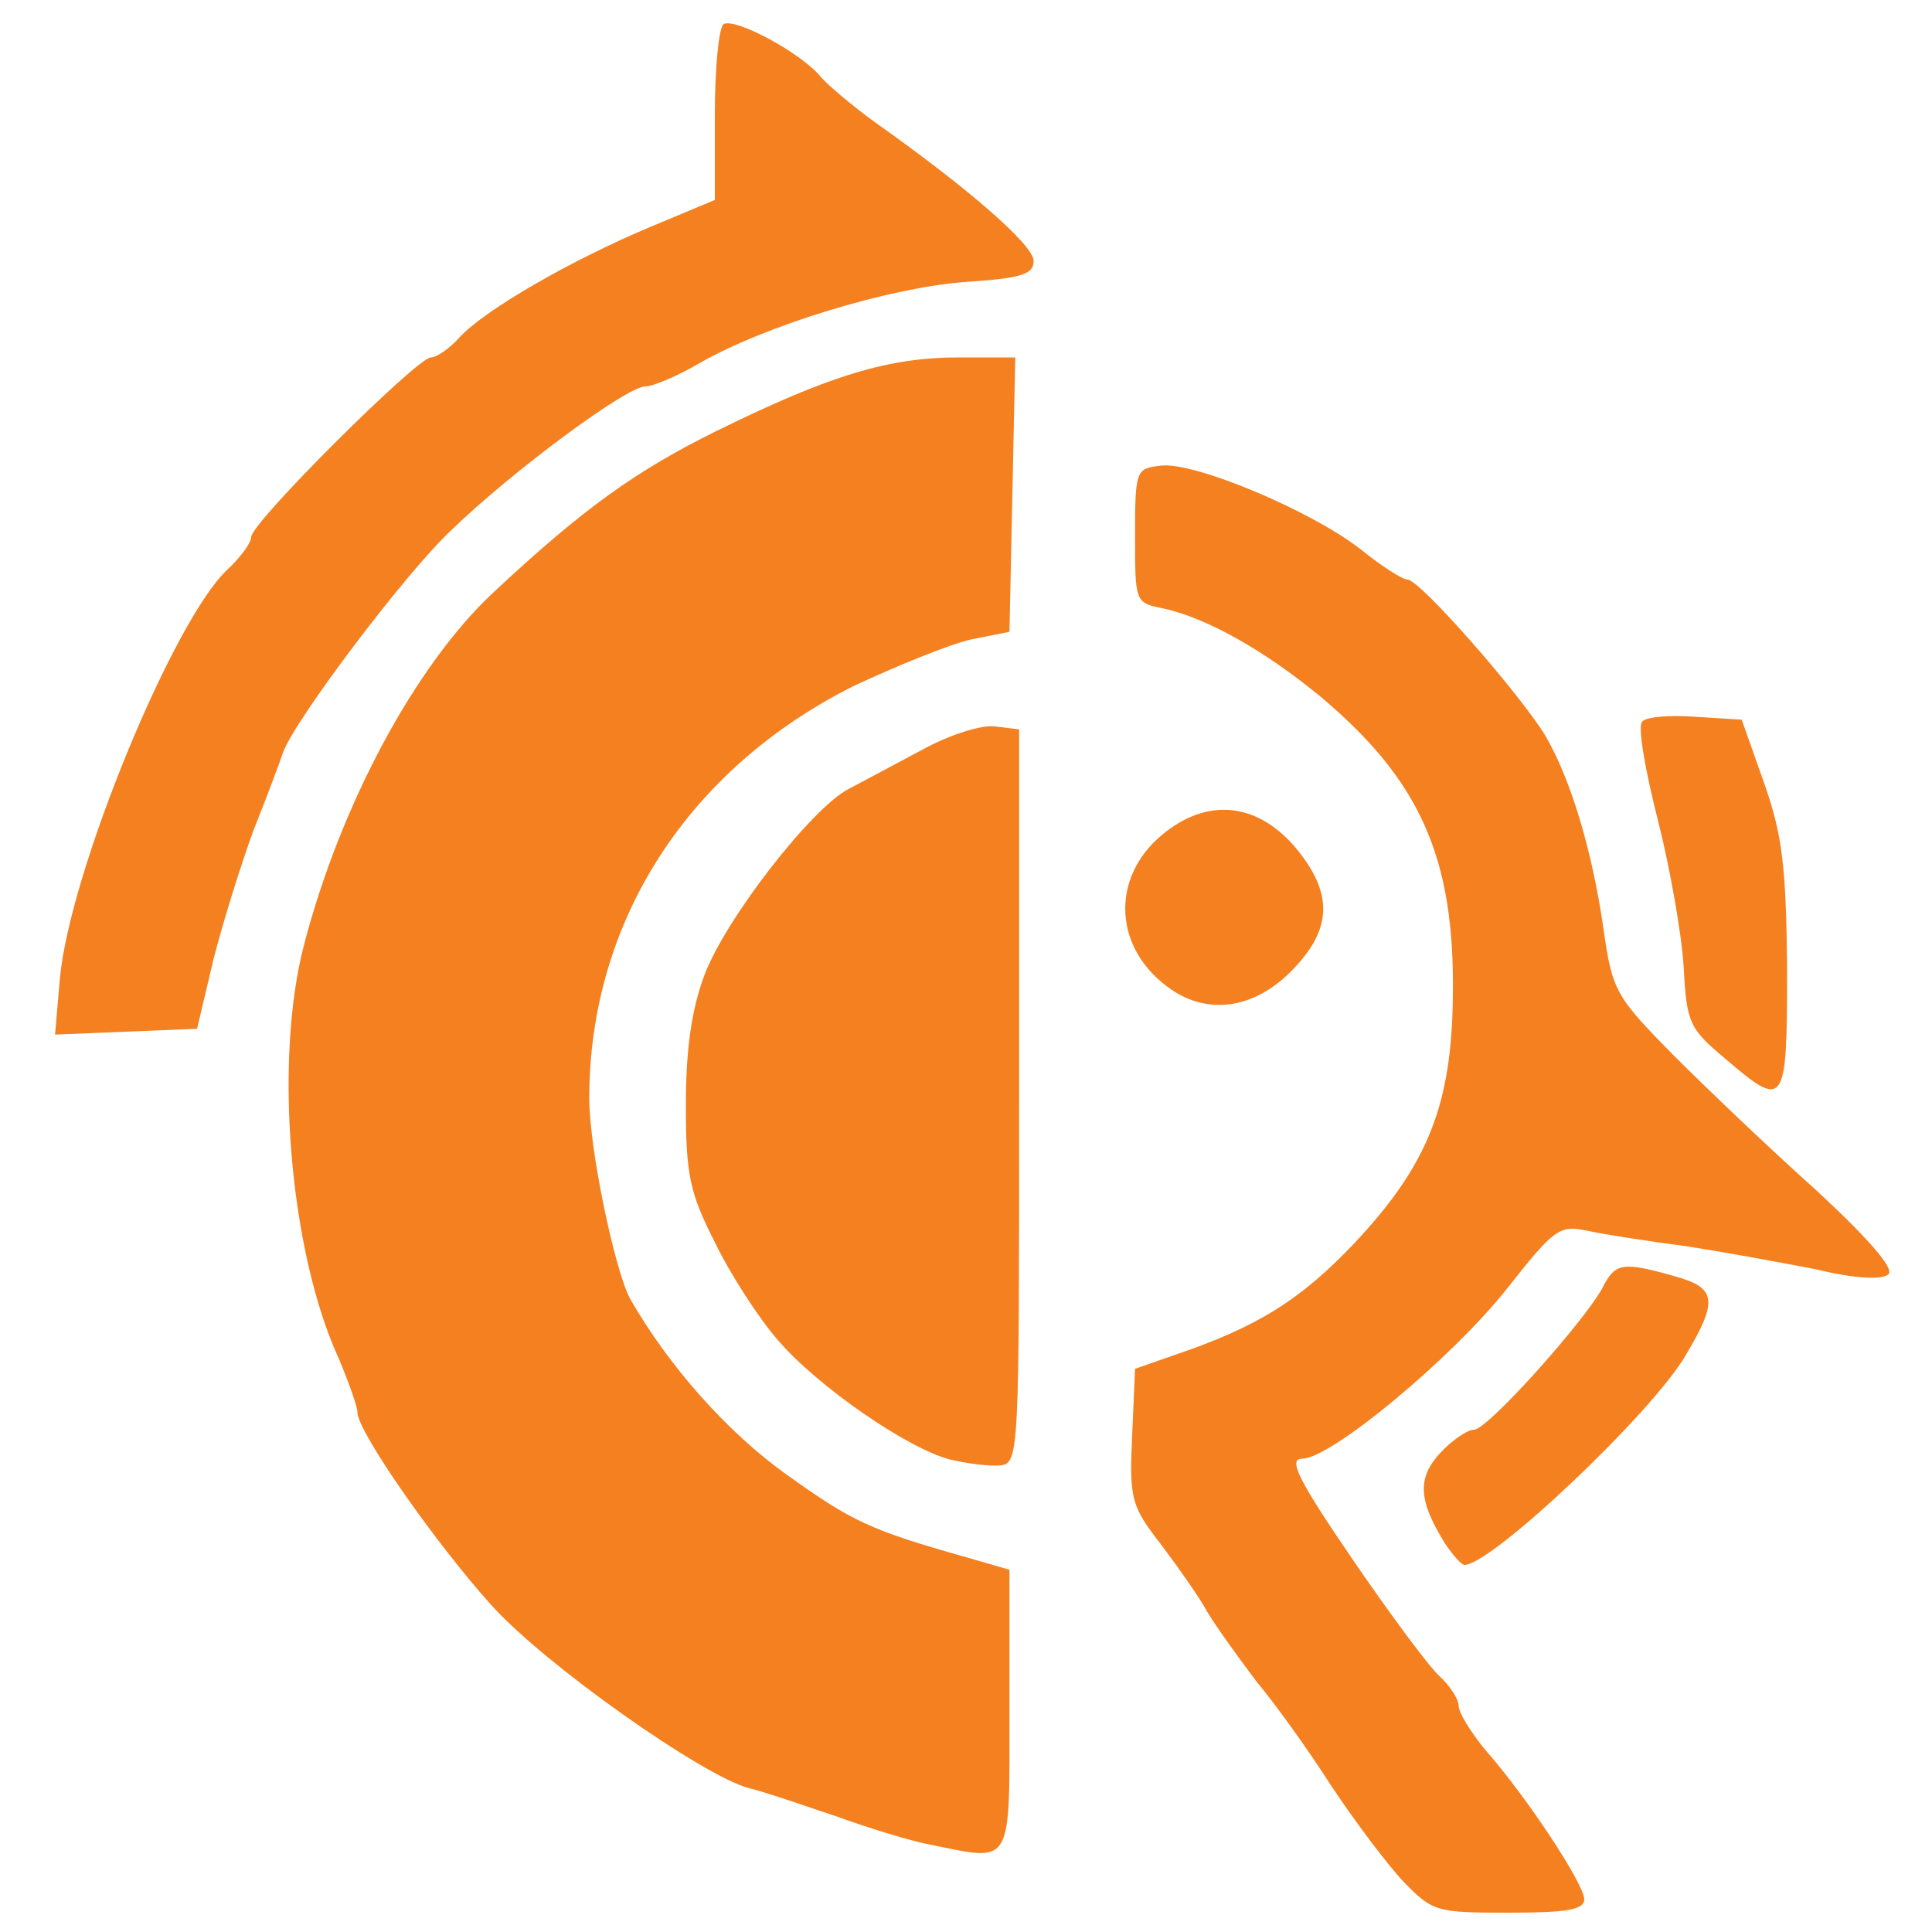
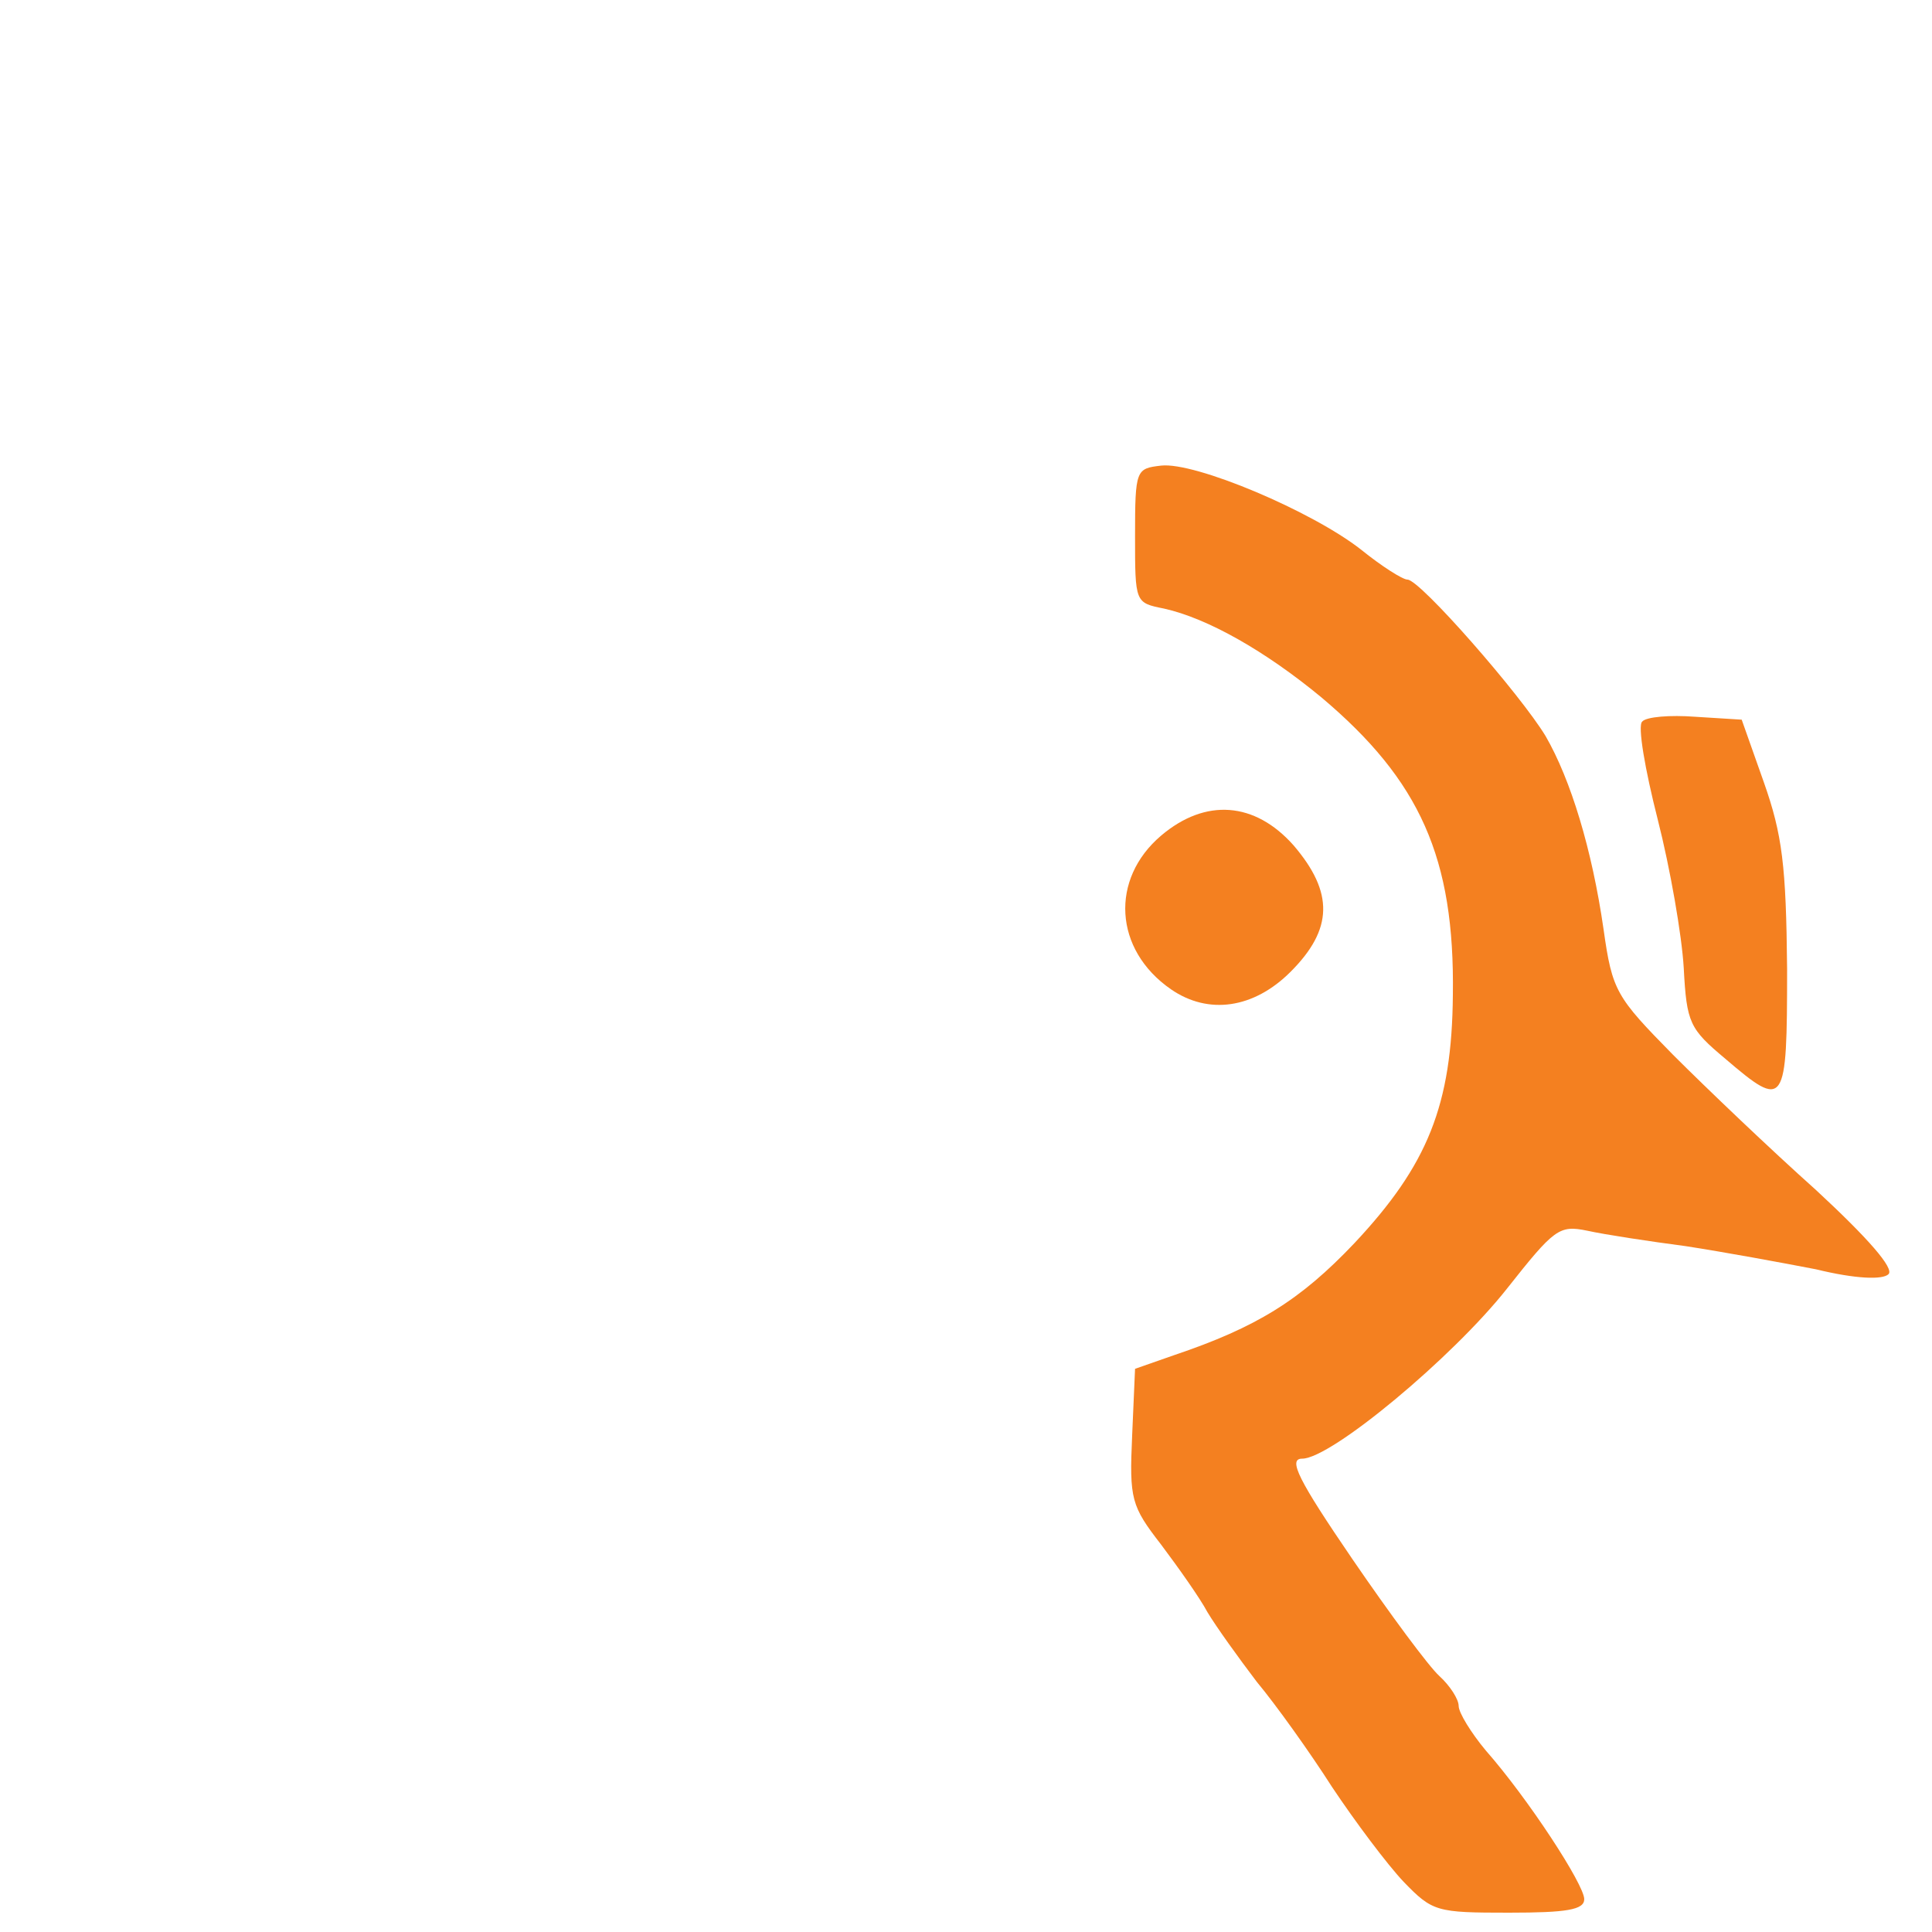
<svg xmlns="http://www.w3.org/2000/svg" version="1.0" width="60px" height="60px" viewBox="0 0 2000 2000" preserveAspectRatio="xMidYMid meet">
  <g id="layer1" fill="#f48020" stroke="none">
    <path d="M1453 1948 c-17 -18 -50 -62 -74 -98 -23 -36 -58 -85 -78 -109 -19 -25 -42 -57 -51 -72 -8 -15 -30 -46 -48 -70 -31 -40 -33 -47 -30 -113 l3 -69 40 -14 c86 -29 131 -57 187 -116 76 -81 101 -143 102 -257 2 -142 -34 -222 -136 -308 -58 -48 -118 -82 -163 -92 -30 -6 -30 -6 -30 -75 0 -69 1 -70 27 -73 35 -4 156 47 207 87 21 17 43 31 48 31 13 0 117 119 143 162 26 45 48 117 60 200 9 64 13 70 72 130 35 35 101 98 148 140 54 50 81 81 75 87 -6 6 -34 5 -75 -5 -36 -7 -96 -18 -135 -24 -38 -5 -84 -12 -102 -16 -29 -6 -34 -2 -83 60 -56 71 -182 176 -212 176 -15 0 -4 22 52 104 39 57 79 111 90 121 11 10 20 24 20 31 0 7 13 28 28 46 44 50 102 139 102 154 0 11 -18 14 -78 14 -75 0 -79 -1 -109 -32z" />
-     <path d="M965 1910 c-22 -4 -67 -18 -100 -30 -33 -11 -73 -25 -90 -29 -48 -13 -210 -127 -266 -189 -57 -63 -139 -180 -139 -200 0 -6 -9 -31 -19 -55 -51 -110 -68 -309 -36 -430 38 -145 115 -288 195 -363 94 -88 149 -127 232 -168 118 -58 178 -76 251 -76 l58 0 -3 142 -3 142 -40 8 c-22 5 -76 27 -121 48 -172 86 -274 244 -274 427 0 52 26 176 42 207 40 70 101 139 163 183 67 48 86 57 185 85 l45 13 0 145 c0 163 4 157 -80 140z" />
-     <path d="M1496 1598 c-28 -45 -29 -68 -5 -94 12 -13 28 -24 35 -24 14 0 114 -112 133 -147 13 -26 21 -27 74 -12 44 12 46 25 12 82 -35 60 -201 217 -229 217 -3 0 -12 -10 -20 -22z" />
-     <path d="M984 1511 c-44 -11 -138 -76 -179 -124 -20 -23 -49 -68 -65 -101 -26 -51 -30 -70 -30 -142 0 -58 6 -99 19 -134 22 -59 111 -173 149 -193 15 -8 49 -26 77 -41 27 -15 61 -26 75 -24 l25 3 0 380 c0 373 0 380 -20 382 -11 1 -34 -2 -51 -6z" />
    <path d="M1786 1096 c-37 -31 -40 -37 -43 -94 -2 -34 -14 -103 -27 -154 -13 -51 -21 -97 -16 -101 4 -5 29 -7 55 -5 l48 3 23 65 c19 54 23 86 24 193 0 143 -2 146 -64 93z" />
-     <path d="M62 1013 c10 -110 117 -370 173 -423 14 -13 25 -28 25 -34 0 -15 172 -186 186 -186 6 0 19 -9 29 -20 26 -29 117 -81 198 -115 l67 -28 0 -88 c0 -48 4 -90 9 -94 12 -7 81 30 101 55 8 9 33 30 55 46 99 70 165 128 165 144 0 14 -12 18 -72 22 -78 6 -206 45 -274 84 -22 13 -48 24 -56 24 -19 0 -137 87 -201 149 -48 45 -163 198 -174 230 -3 9 -16 44 -30 79 -13 35 -32 96 -42 135 l-17 72 -74 3 -73 3 5 -58z" />
    <path d="M1212 1024 c-59 -41 -63 -114 -10 -159 46 -39 97 -35 137 10 42 49 41 87 -3 131 -38 38 -85 45 -124 18z" />
  </g>
</svg>